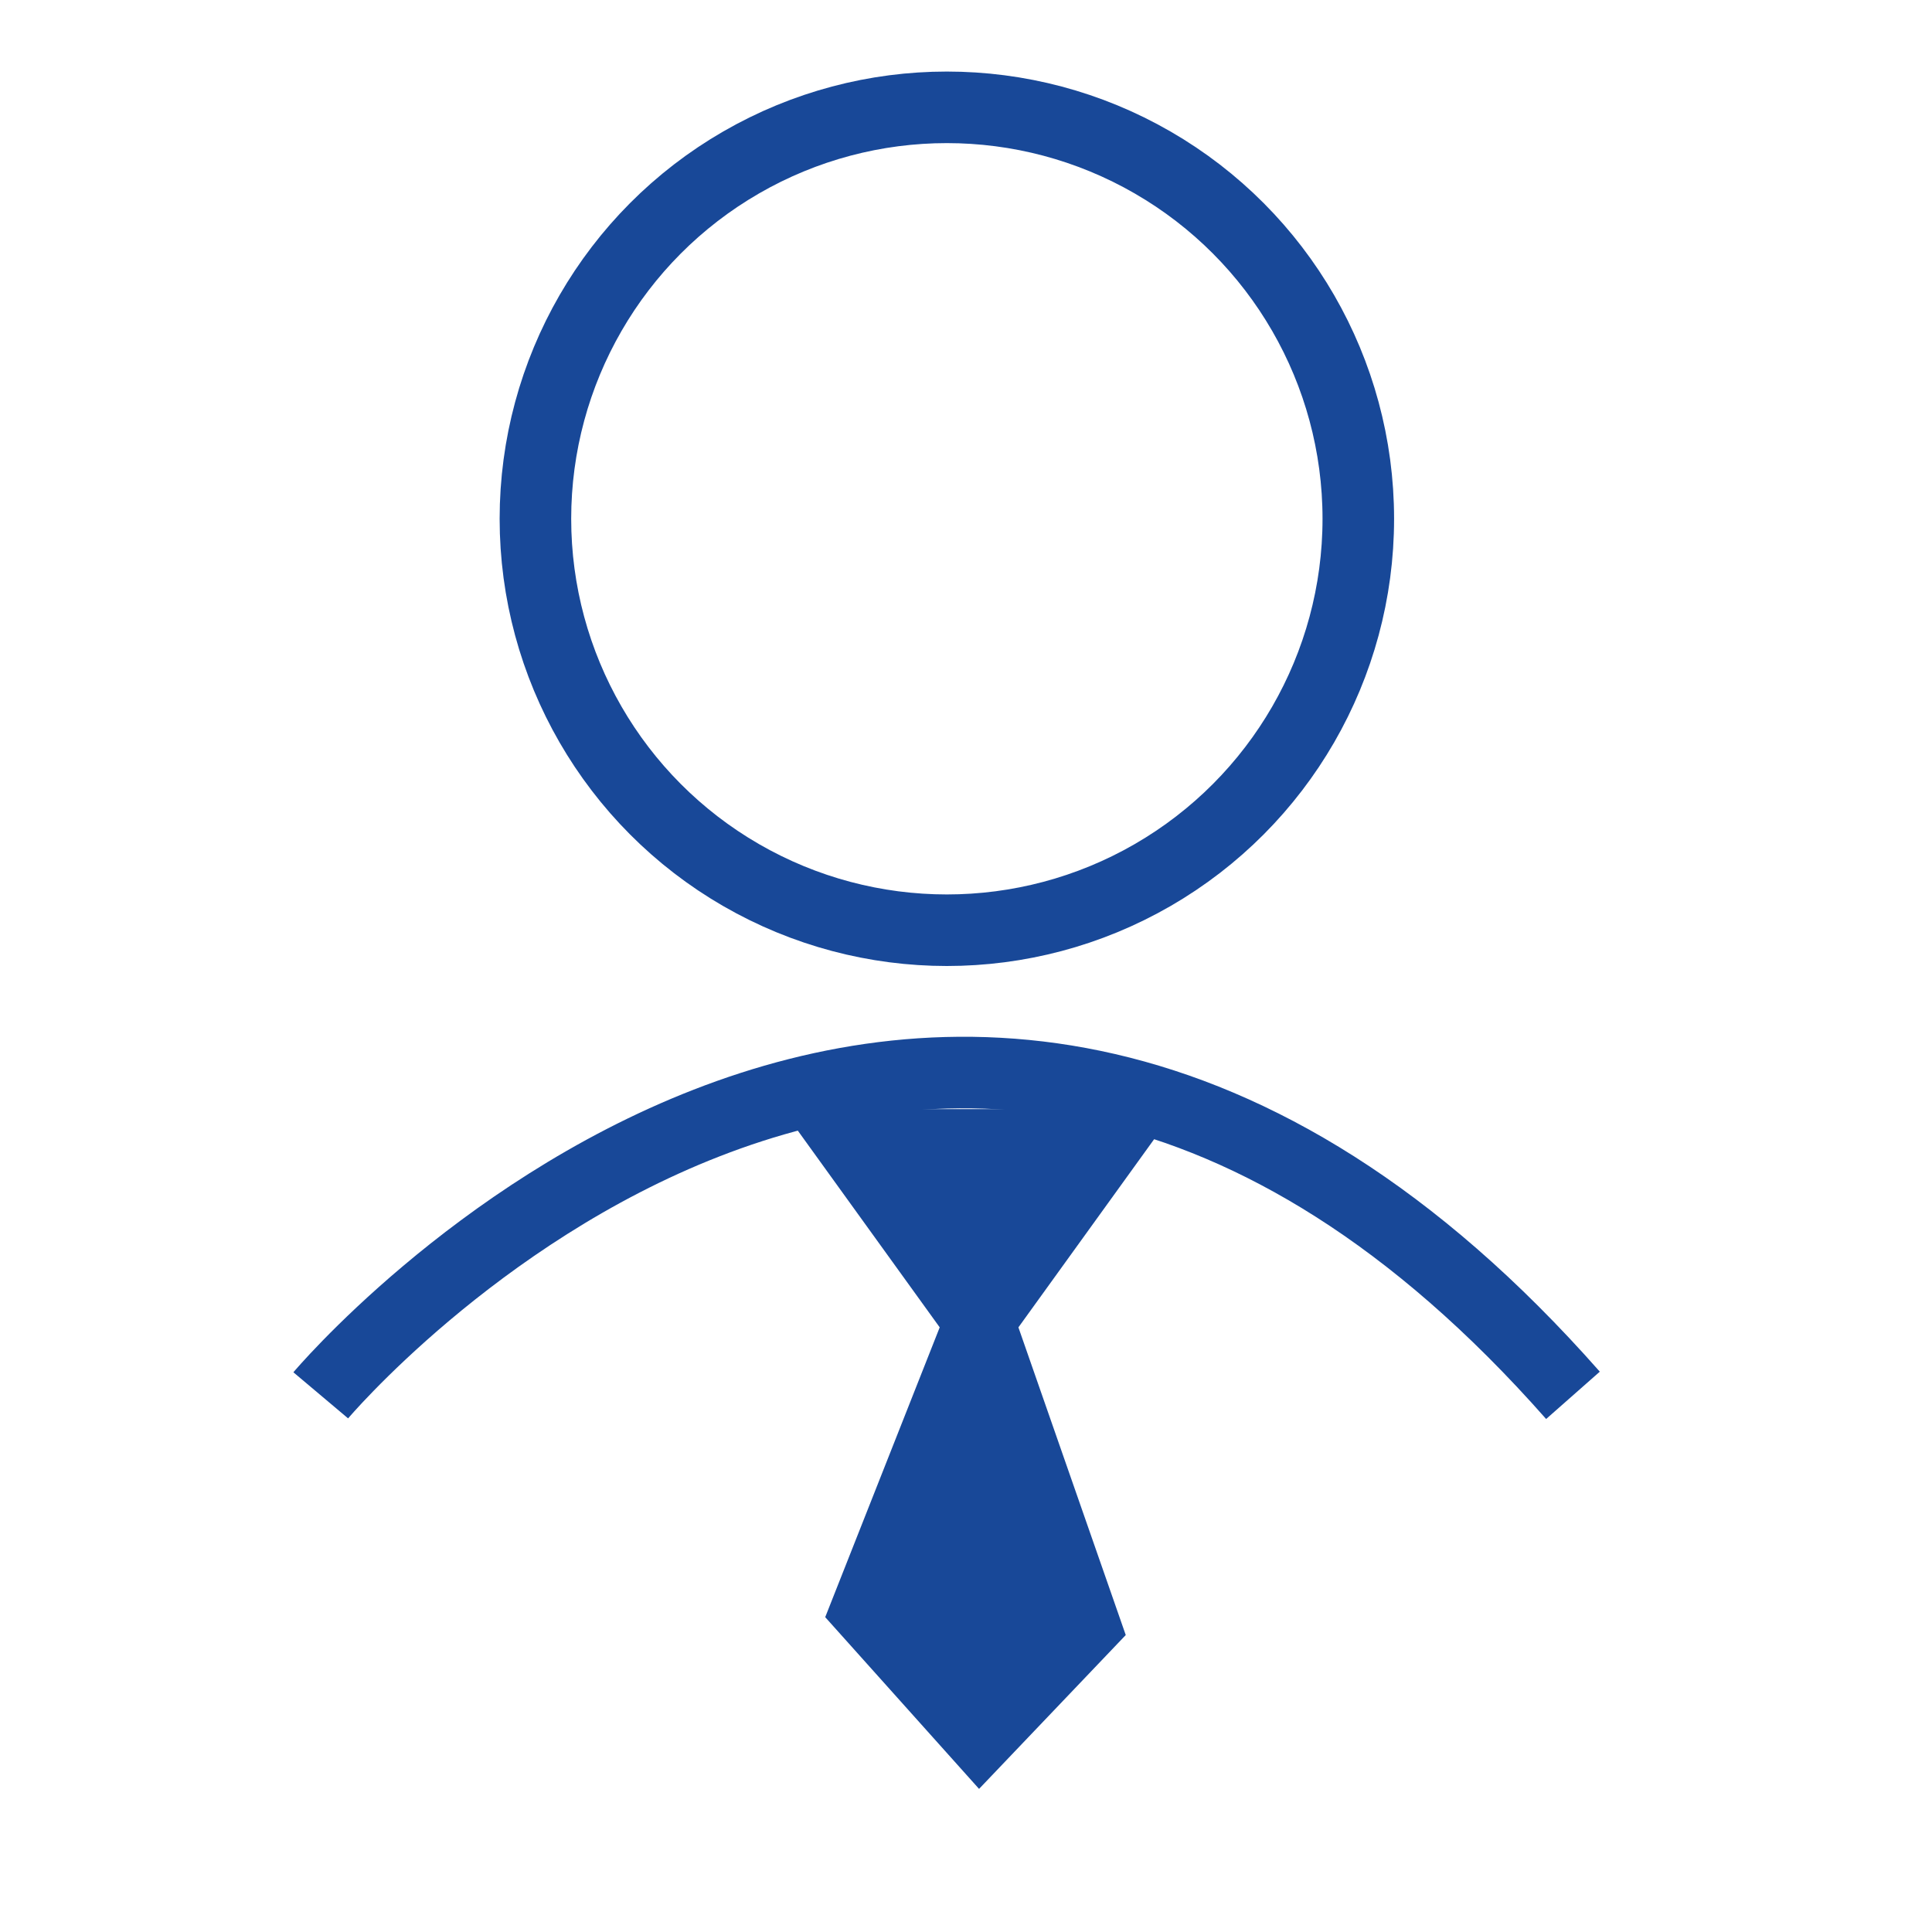
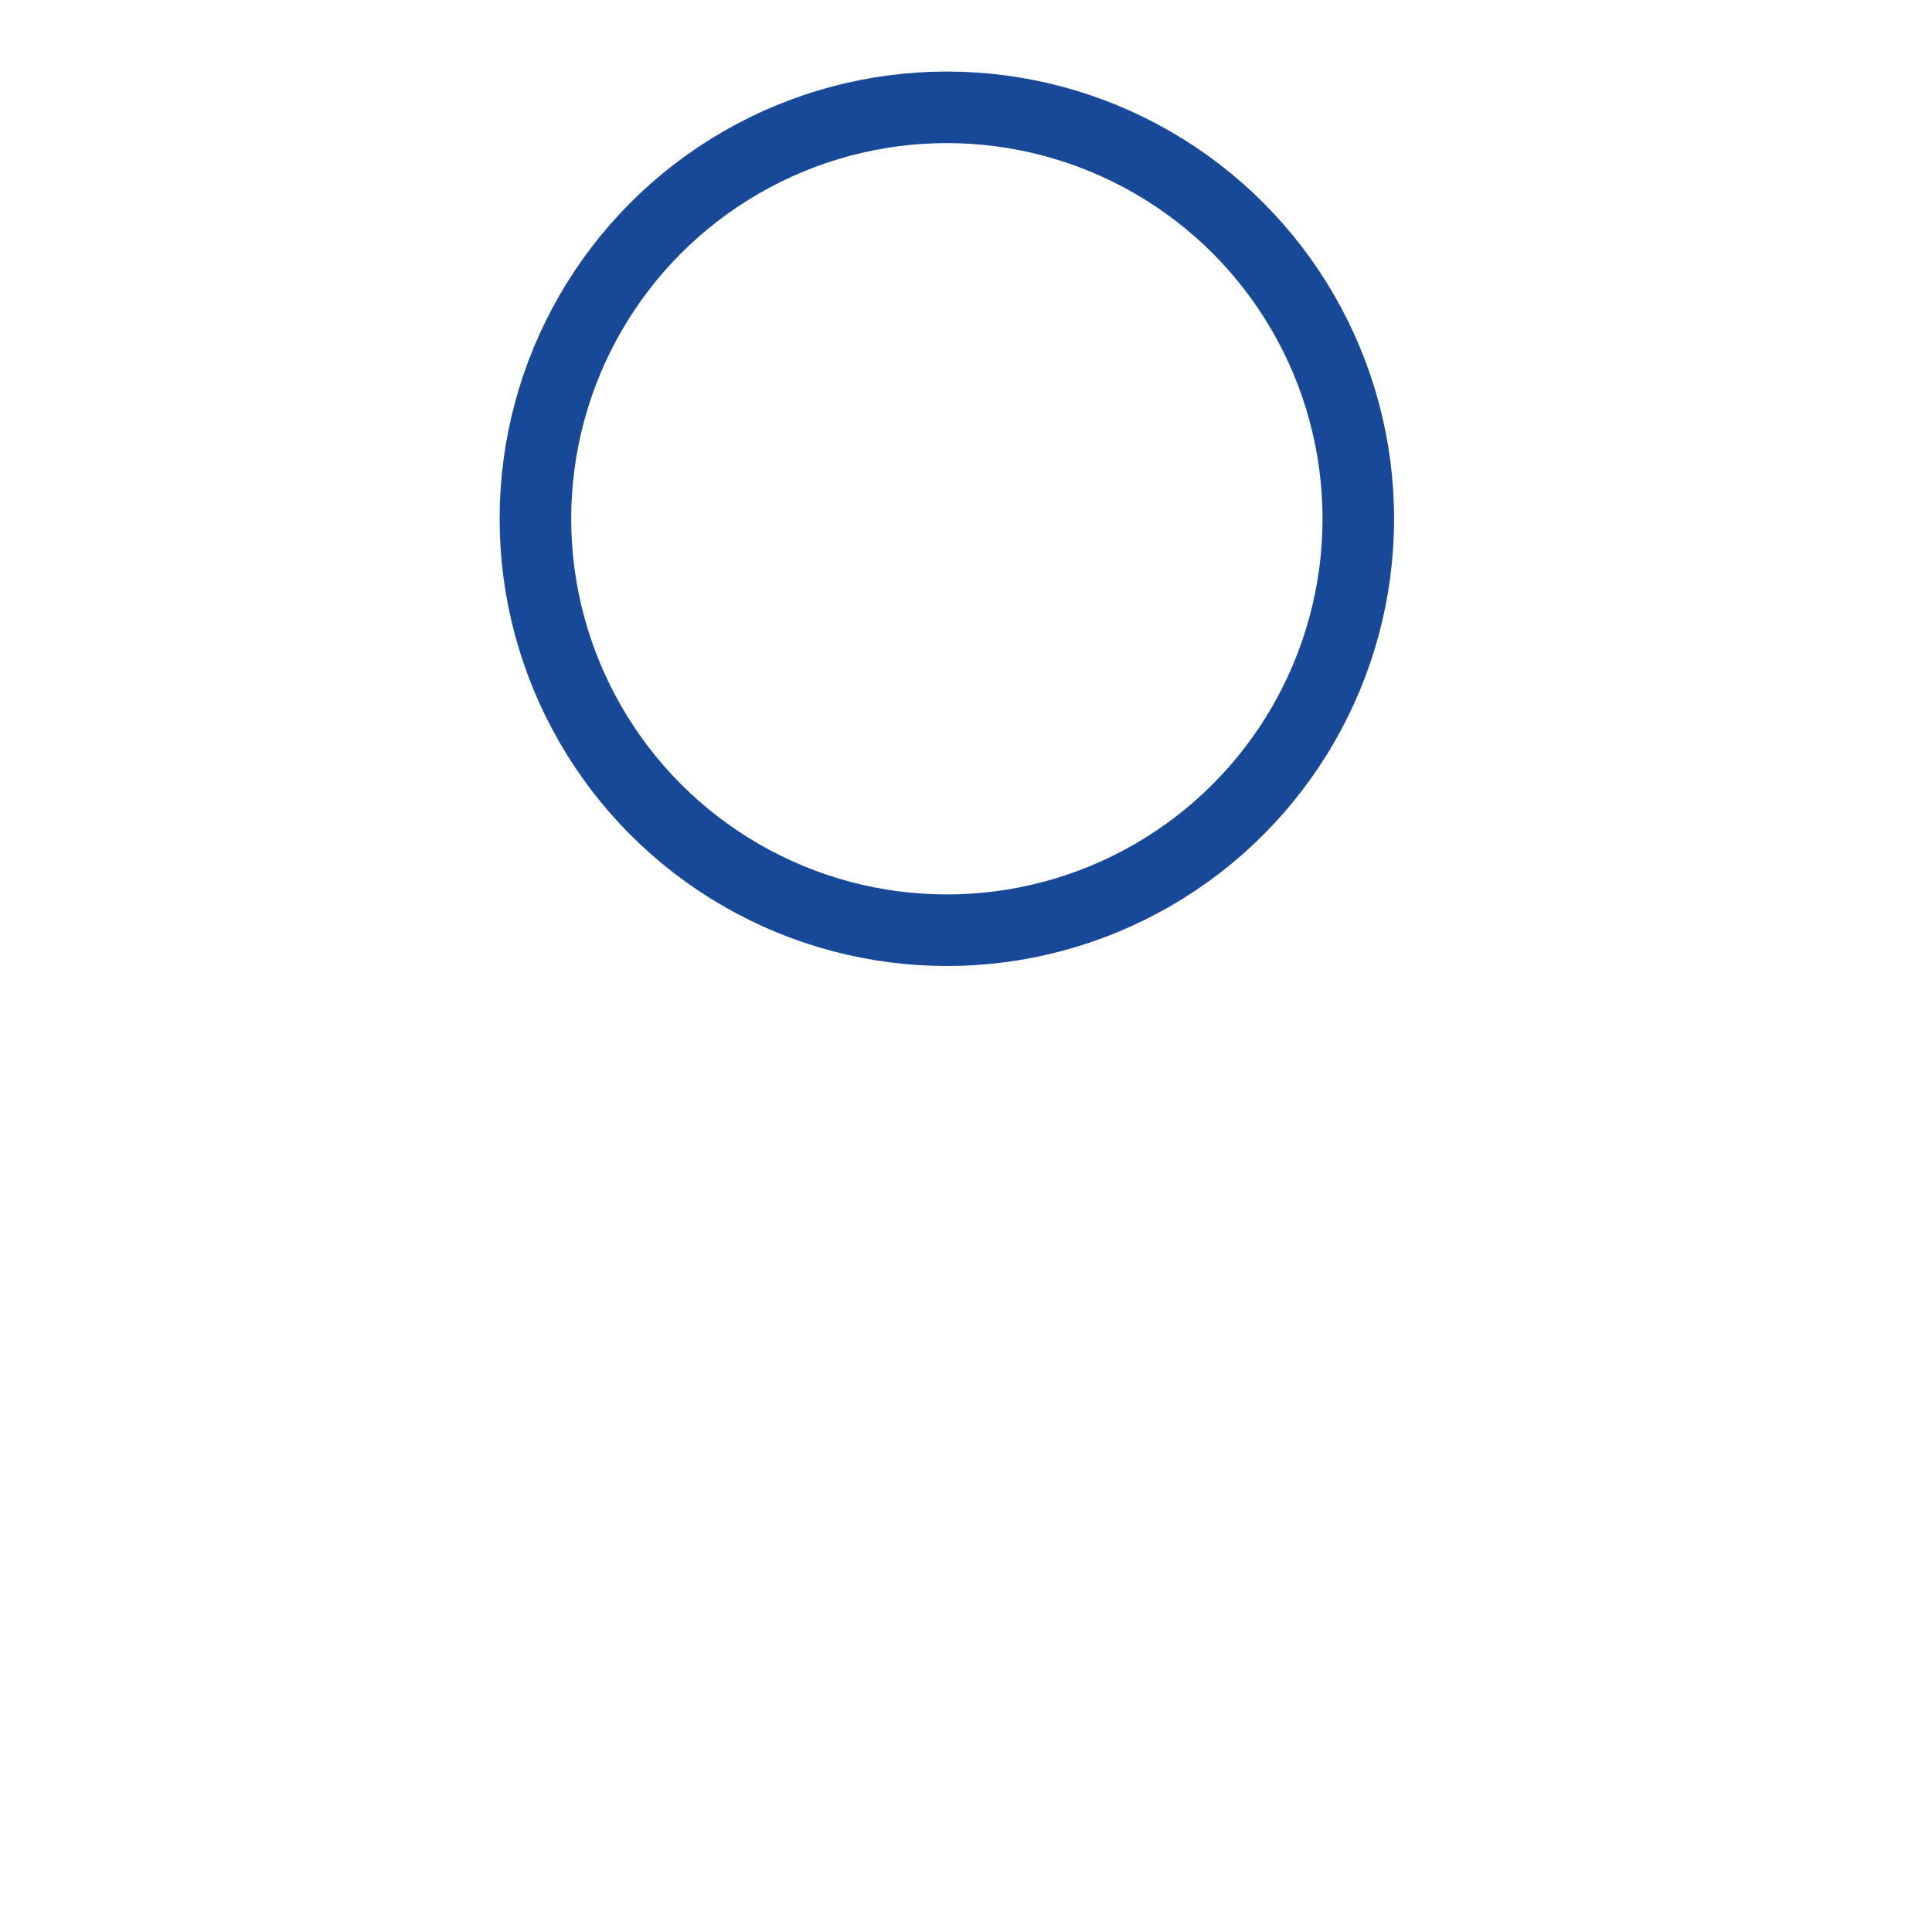
<svg xmlns="http://www.w3.org/2000/svg" version="1.1" id="Warstwa_3" x="0px" y="0px" viewBox="0 0 54 54" style="enable-background:new 0 0 54 54;" xml:space="preserve">
  <style type="text/css">
	.st0{fill:none;stroke:#184898;stroke-width:2;stroke-miterlimit:10;}
	.st1{fill:#184898;}
</style>
  <g id="iknnki_" transform="translate(0.765 1)">
-     <path id="Path" class="st0" d="M8.2,38c0,0,17.1-20.3,35,0" />
    <circle id="Oval" class="st0" cx="25.7" cy="13.5" r="11.5" />
-     <path id="Path-2" class="st1" d="M25.5,36.1l-3.2,8.1l4.3,4.8l4.1-4.3l-3-8.6l4.4-6.1h-11L25.5,36.1z" />
  </g>
</svg>